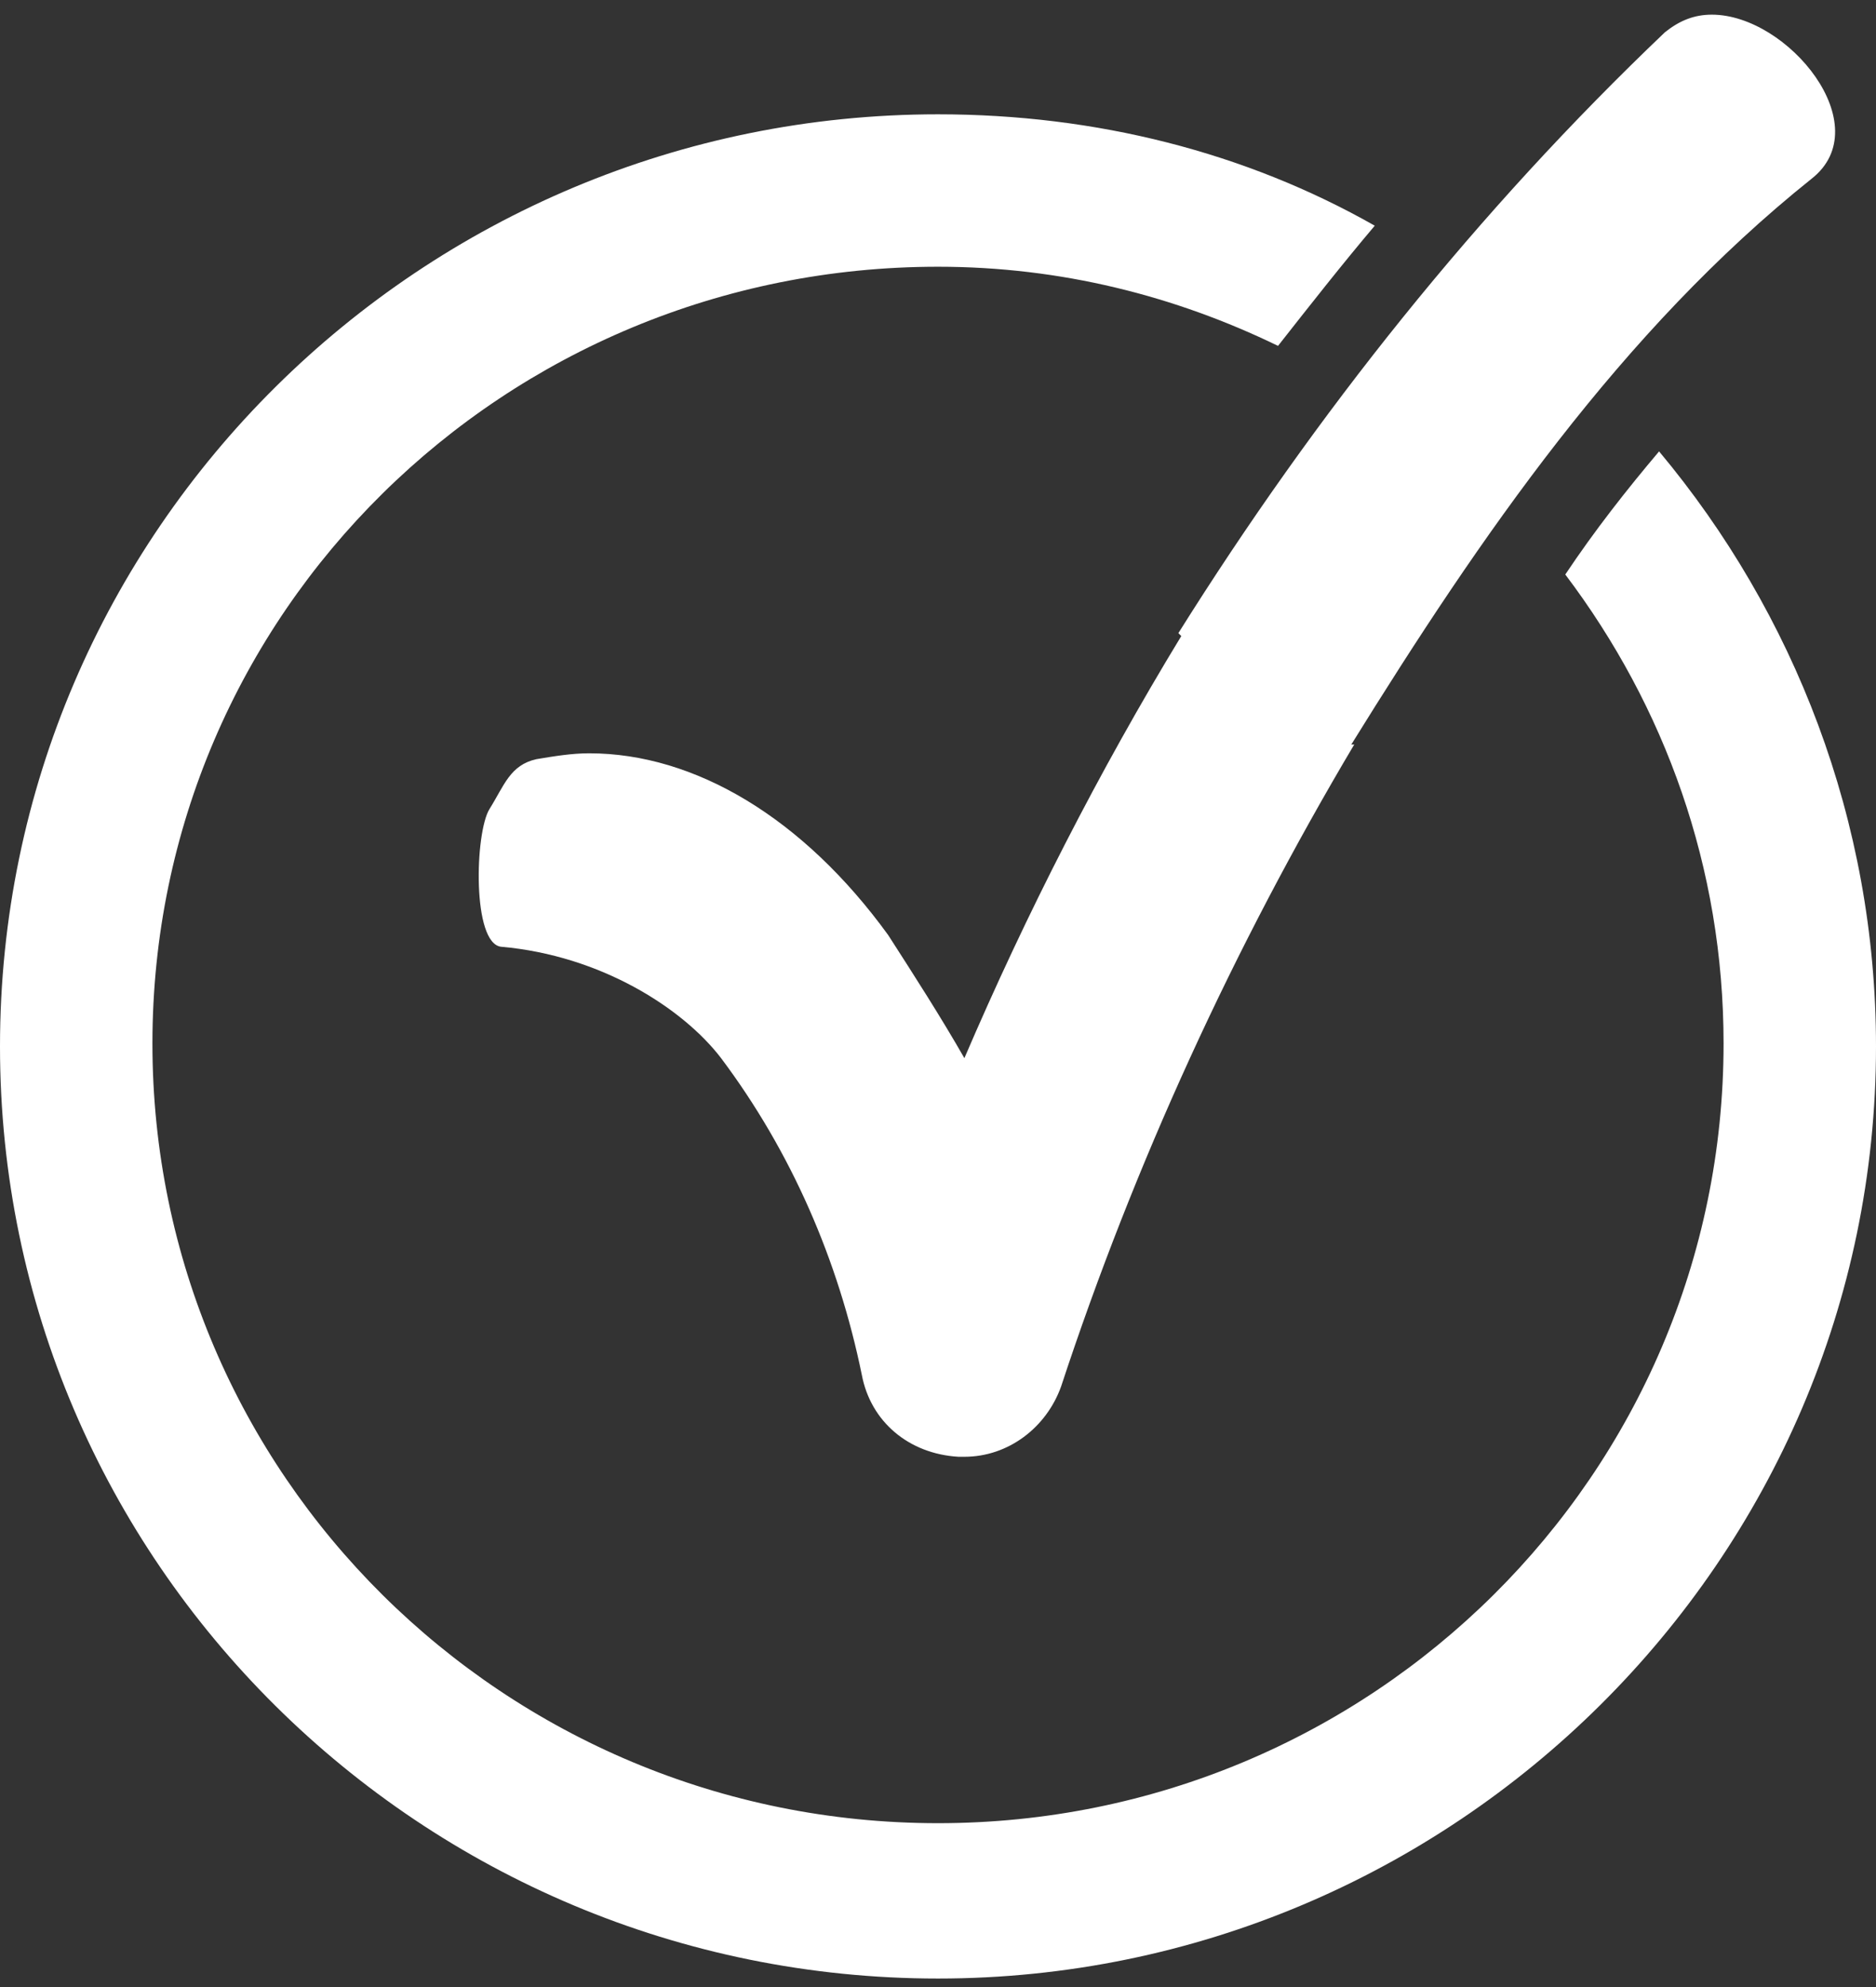
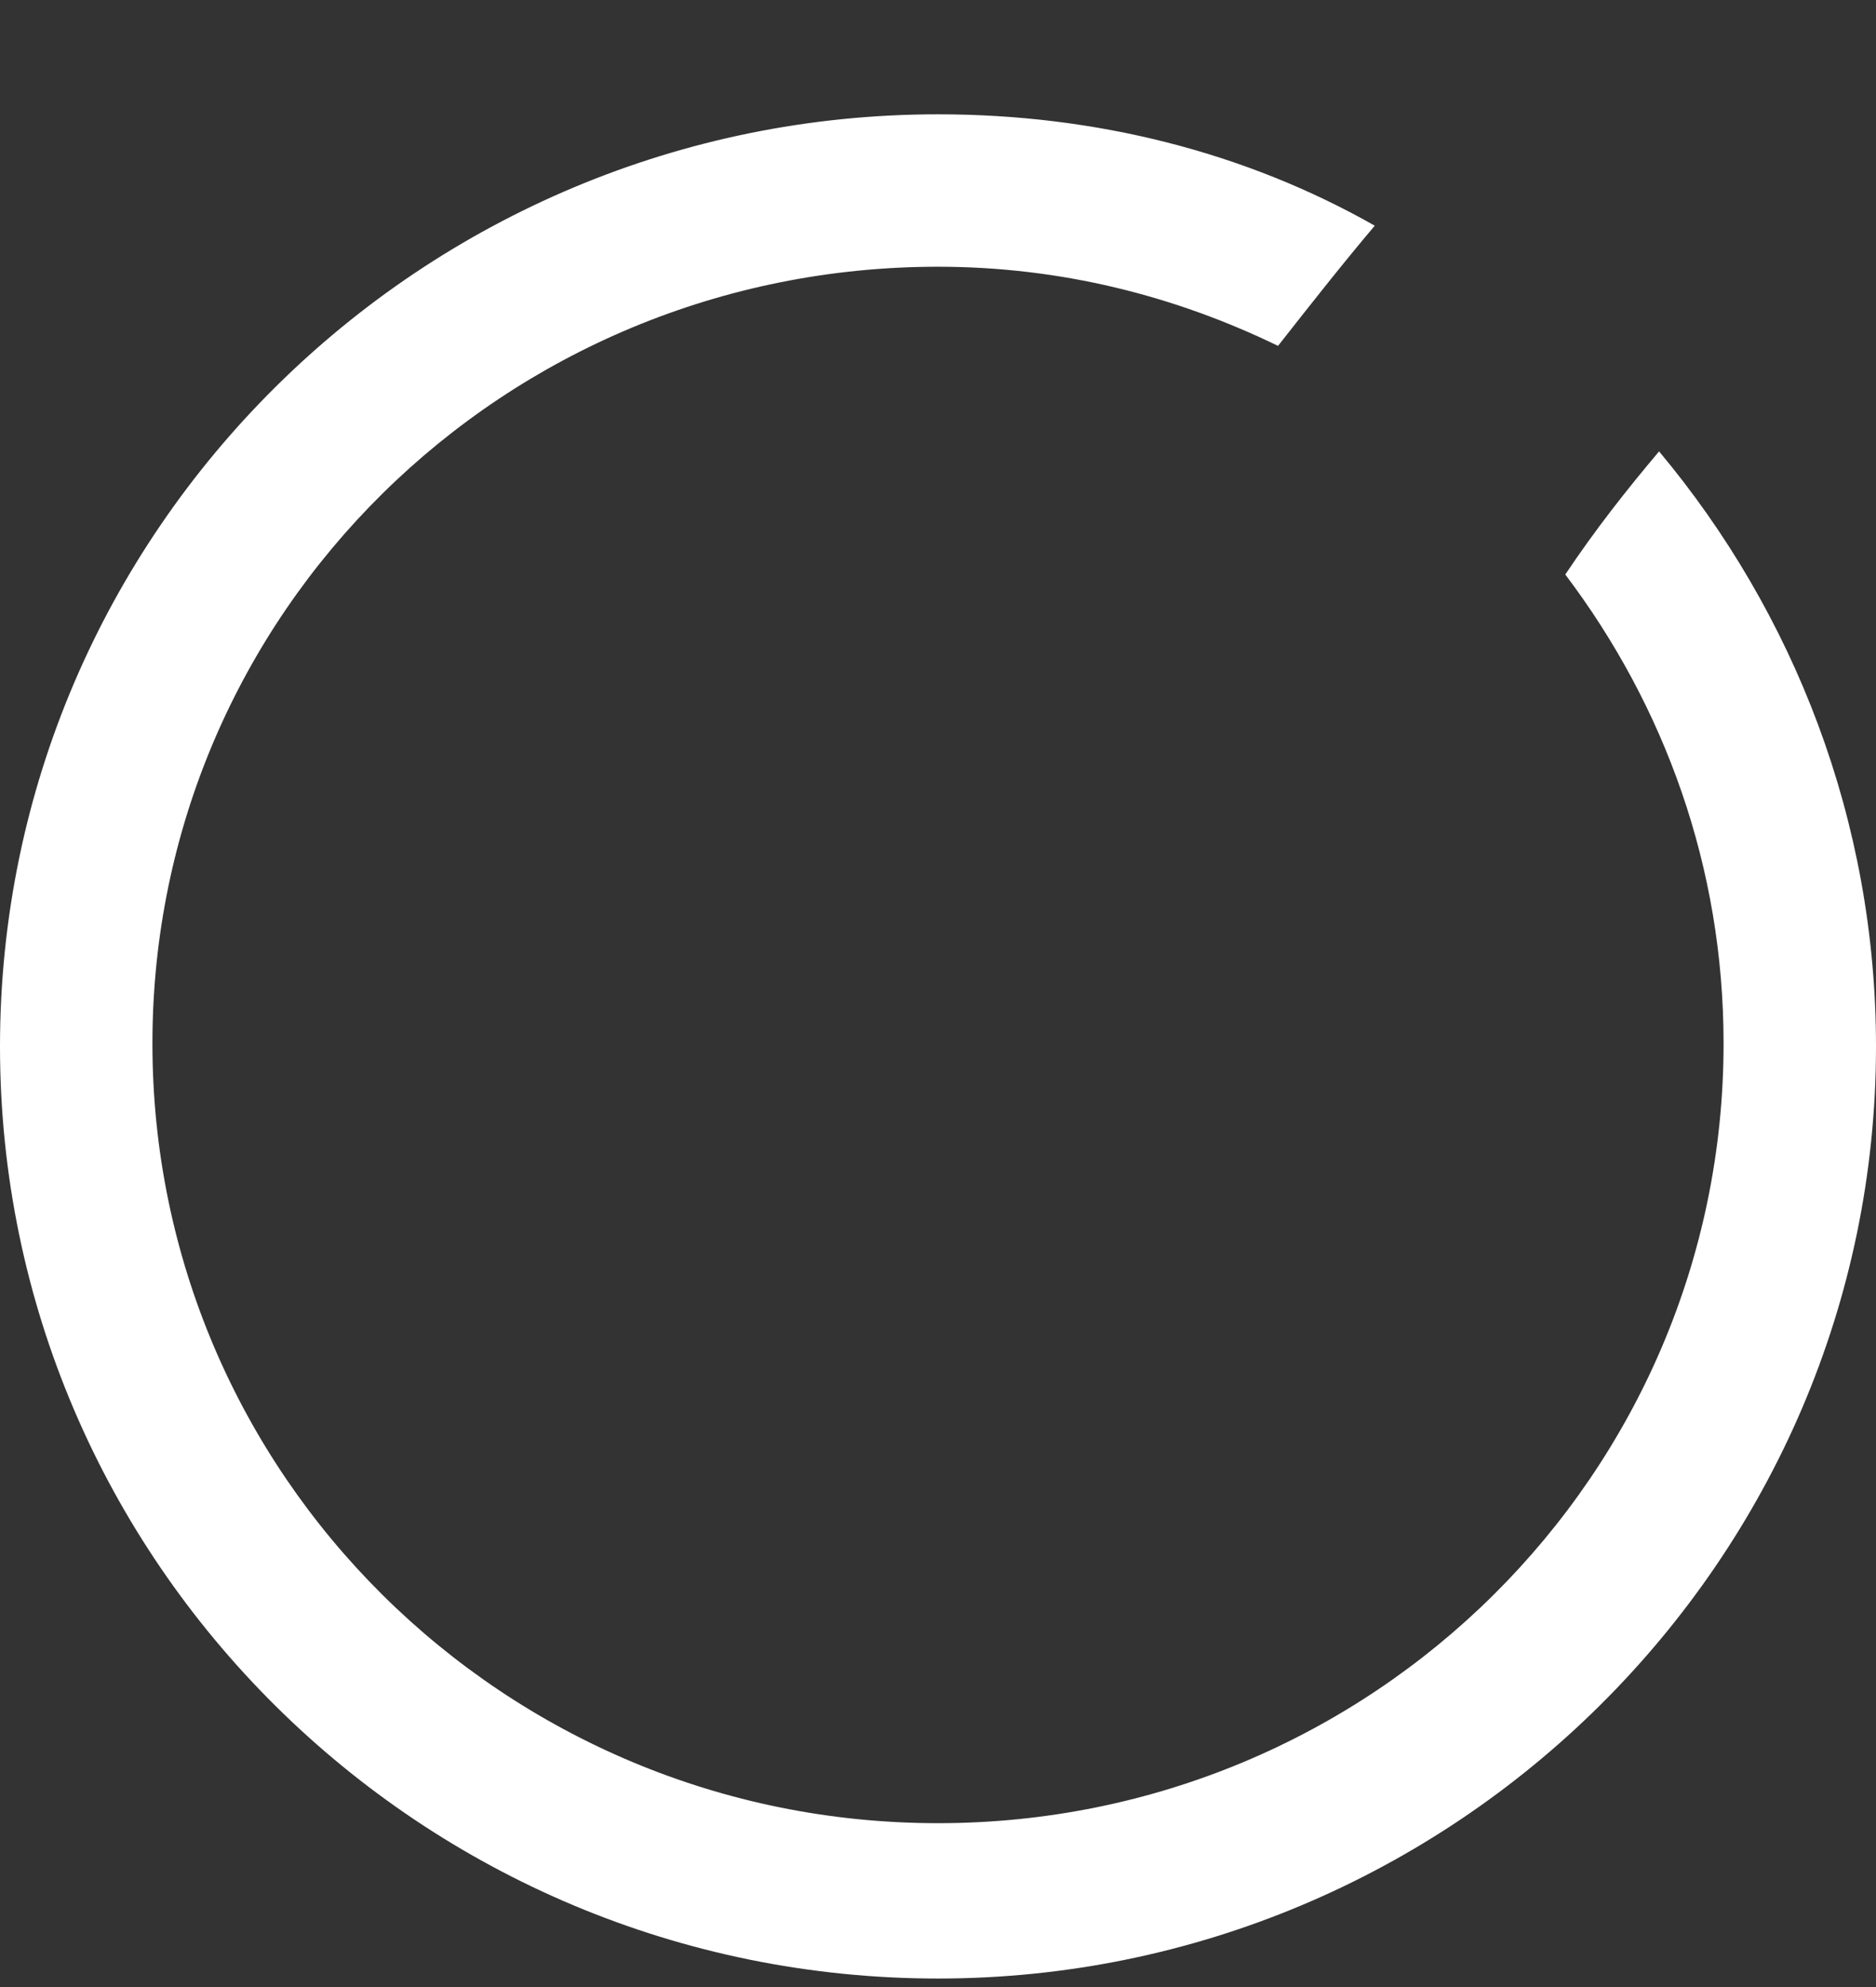
<svg xmlns="http://www.w3.org/2000/svg" version="1.1" id="Livello_1" x="0px" y="0px" width="64px" height="67.8px" viewBox="0 0 64 67.8" enable-background="new 0 0 64 67.8" xml:space="preserve">
  <rect x="0" y="0" width="64" height="67.8" fill="#333333" stroke="none" />
  <g>
-     <path fill="#FFFFFF" d="M61.8,6.1c2.3-1.8-0.8-5.6-3.4-5.6c-0.6,0-1.1,0.2-1.6,0.6c-6.4,6.1-11.9,13-16.6,20.5c0,0,0,0,0.1,0.1   c-2.8,4.6-5.3,9.5-7.4,14.4c-0.8-1.4-1.7-2.8-2.6-4.2c-2.9-4-6.6-6.2-10.2-6.2c-0.6,0-1.2,0.1-1.8,0.2c-0.9,0.2-1.1,0.9-1.6,1.7   c-0.5,0.8-0.6,4.6,0.4,4.7c3.4,0.3,6.2,2.1,7.5,3.8c2.4,3.2,4,6.9,4.8,10.8c0.3,1.6,1.6,2.7,3.3,2.8c0.1,0,0.1,0,0.2,0c0,0,0,0,0,0   c0,0,0,0,0,0c1.5,0,2.8-1,3.3-2.4c2.5-7.6,5.9-15,10-21.9c0,0-0.1,0-0.1,0C50.5,18.3,55.3,11.3,61.8,6.1z" />
    <path fill="#FFFFFF" d="M53.4,19.6c3.4,4.5,5.4,10,5.4,16c0,14.7-12,26.6-26.8,26.6c-14.8,0-26.8-11.9-26.8-26.6S17.2,9.1,32,9.1   c4.2,0,8.1,1,11.6,2.7c1.1-1.4,2.2-2.8,3.3-4.1C42.5,5.2,37.4,3.9,32,3.9C14.4,3.9,0,18.1,0,35.7s14.4,31.8,32,31.8   c17.6,0,32-14.3,32-31.8c0-7.7-2.8-14.8-7.4-20.3C55.5,16.7,54.4,18.1,53.4,19.6z" />
  </g>
</svg>